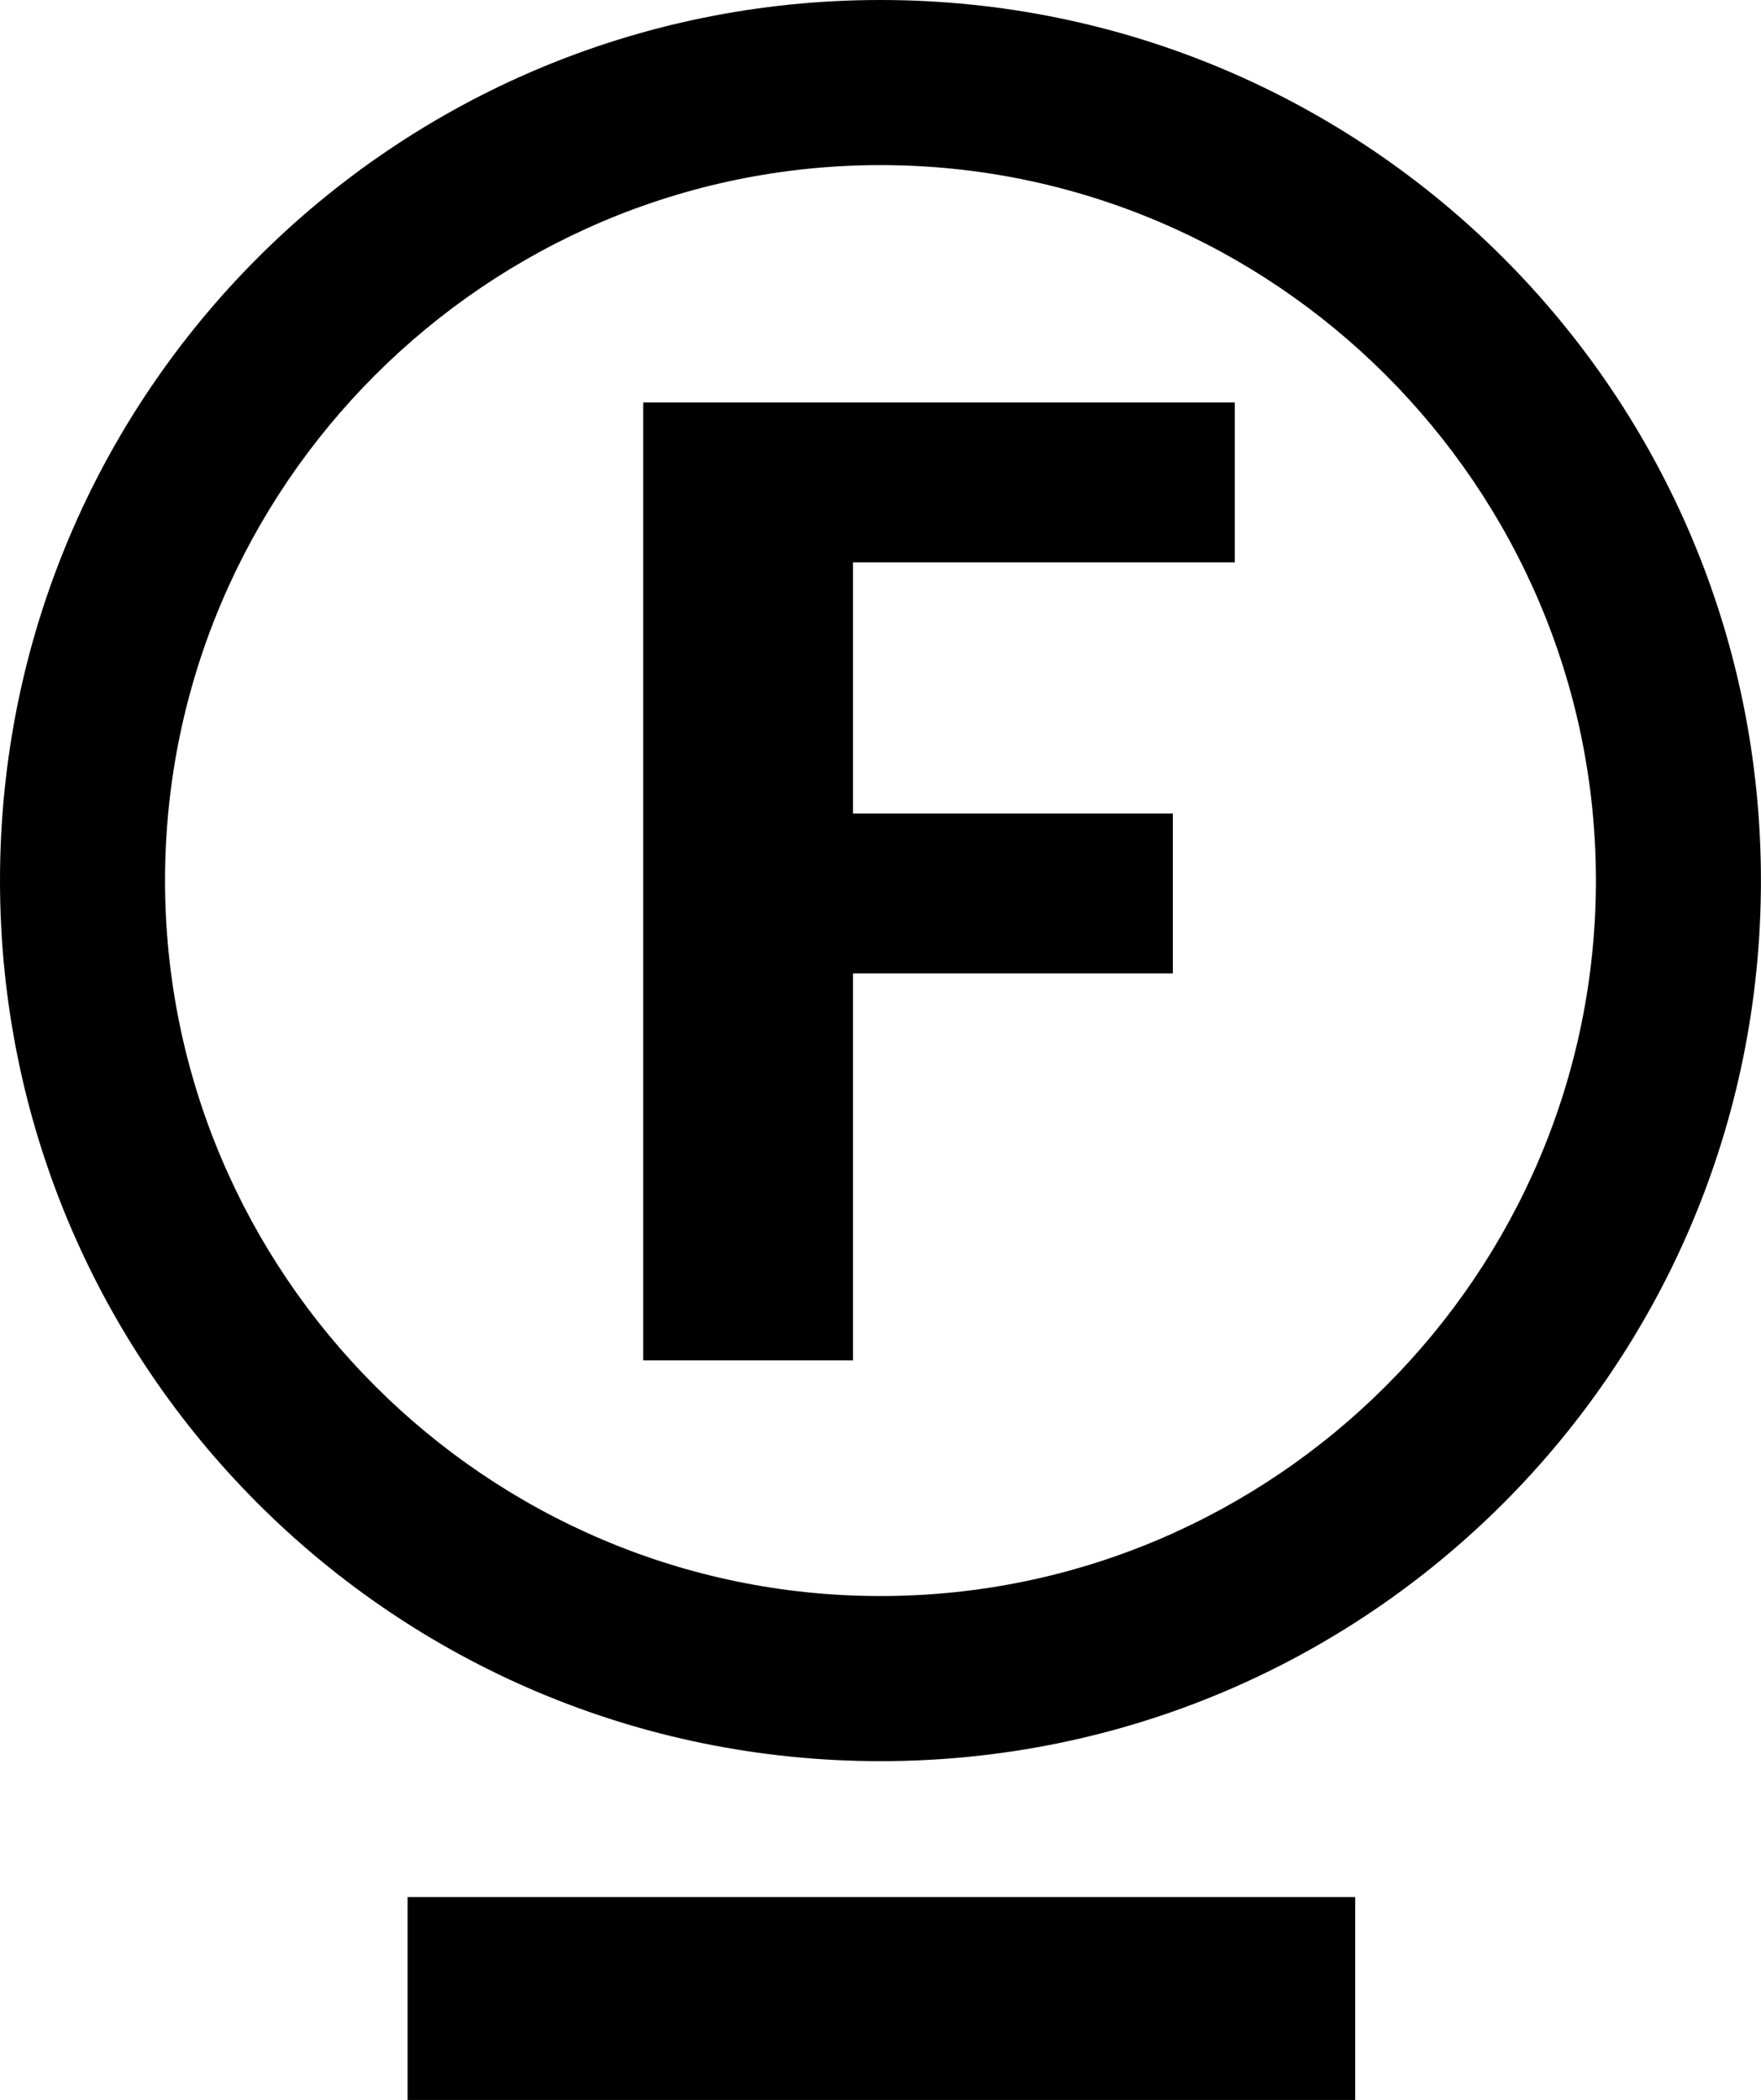
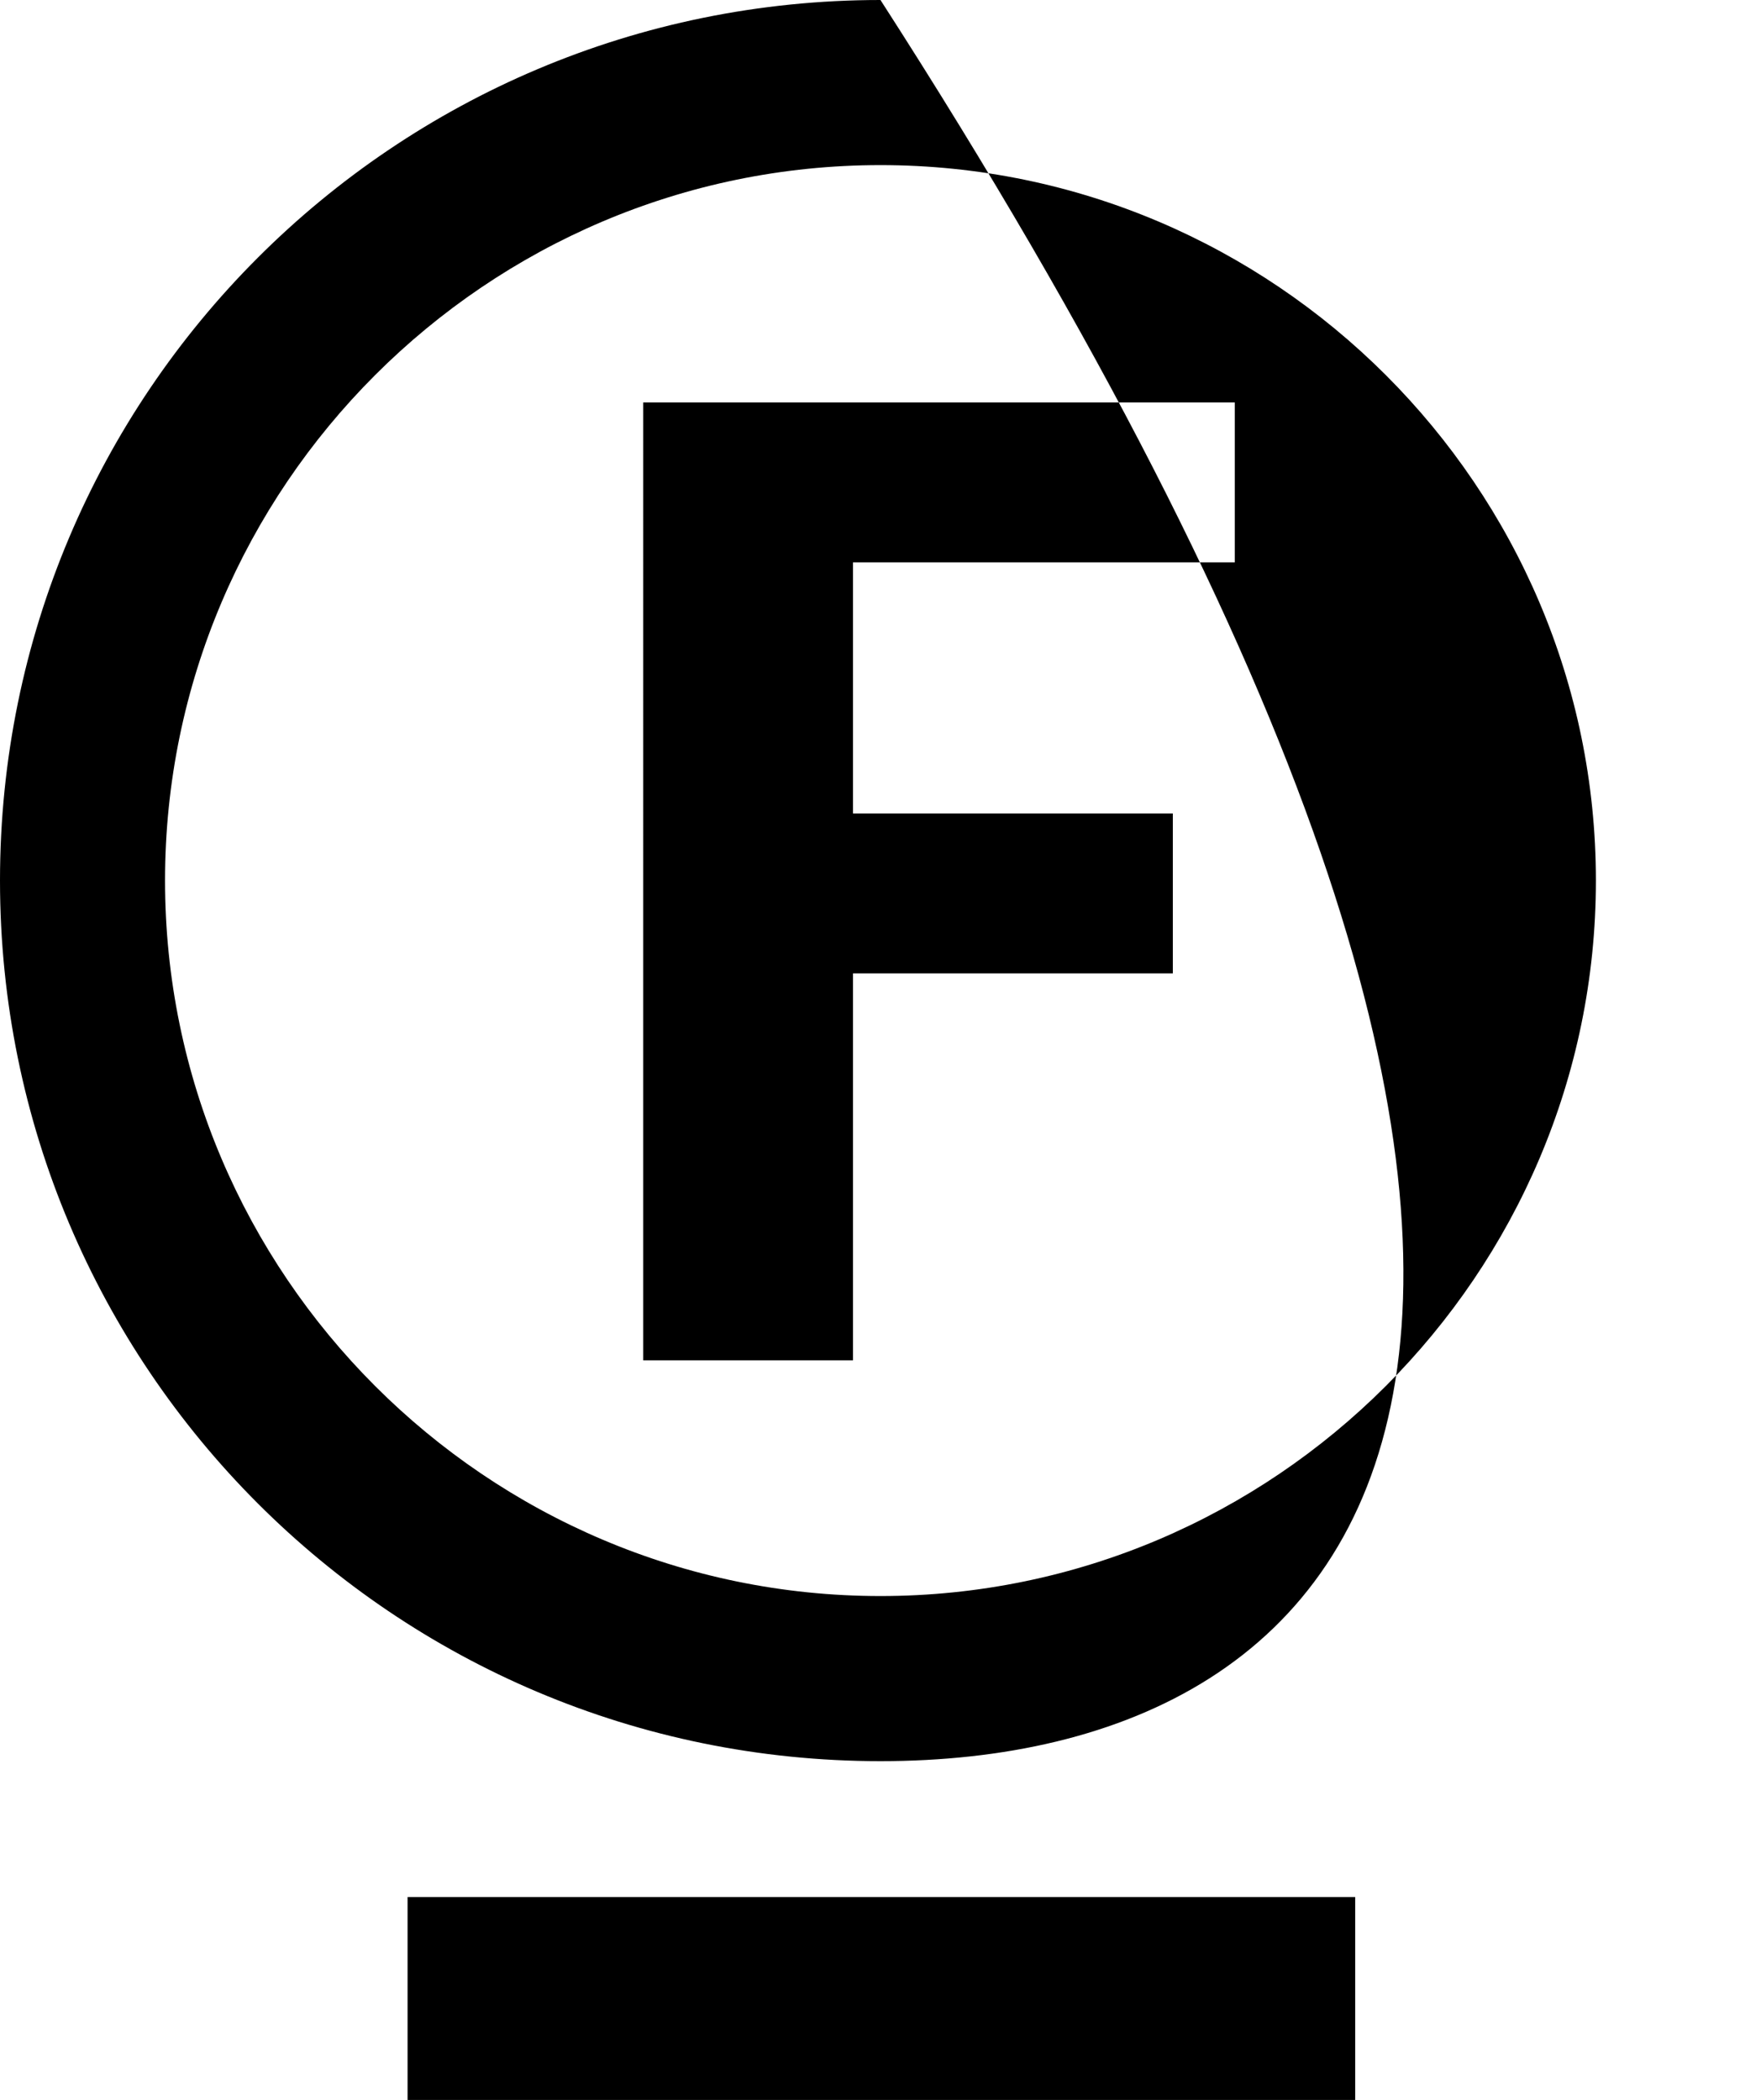
<svg xmlns="http://www.w3.org/2000/svg" version="1.1" id="Layer_1" x="0px" y="0px" width="29.973px" height="35.739px" viewBox="0 0 29.973 35.739" style="enable-background:new 0 0 29.973 35.739;" xml:space="preserve">
-   <path style="fill-rule:evenodd;clip-rule:evenodd;fill:#000000;" d="M14.986,27.163c-6.703,0-12.177-5.474-12.177-12.177  S8.283,2.81,14.986,2.81s12.177,5.473,12.177,12.176S21.689,27.163,14.986,27.163L14.986,27.163z M14.986,29.973  C6.703,29.973,0,23.27,0,14.986C0,6.703,6.703,0,14.986,0s14.986,6.703,14.986,14.986C29.973,23.27,23.27,29.973,14.986,29.973  L14.986,29.973z M21.016,9.571h-6.498v4.273h5.444v2.722h-5.444v6.586h-3.57V6.849h10.068V9.571L21.016,9.571z M6.937,32.285h16.129  v3.454H6.937V32.285L6.937,32.285z" />
+   <path style="fill-rule:evenodd;clip-rule:evenodd;fill:#000000;" d="M14.986,27.163c-6.703,0-12.177-5.474-12.177-12.177  S8.283,2.81,14.986,2.81s12.177,5.473,12.177,12.176S21.689,27.163,14.986,27.163L14.986,27.163z M14.986,29.973  C6.703,29.973,0,23.27,0,14.986C0,6.703,6.703,0,14.986,0C29.973,23.27,23.27,29.973,14.986,29.973  L14.986,29.973z M21.016,9.571h-6.498v4.273h5.444v2.722h-5.444v6.586h-3.57V6.849h10.068V9.571L21.016,9.571z M6.937,32.285h16.129  v3.454H6.937V32.285L6.937,32.285z" />
</svg>